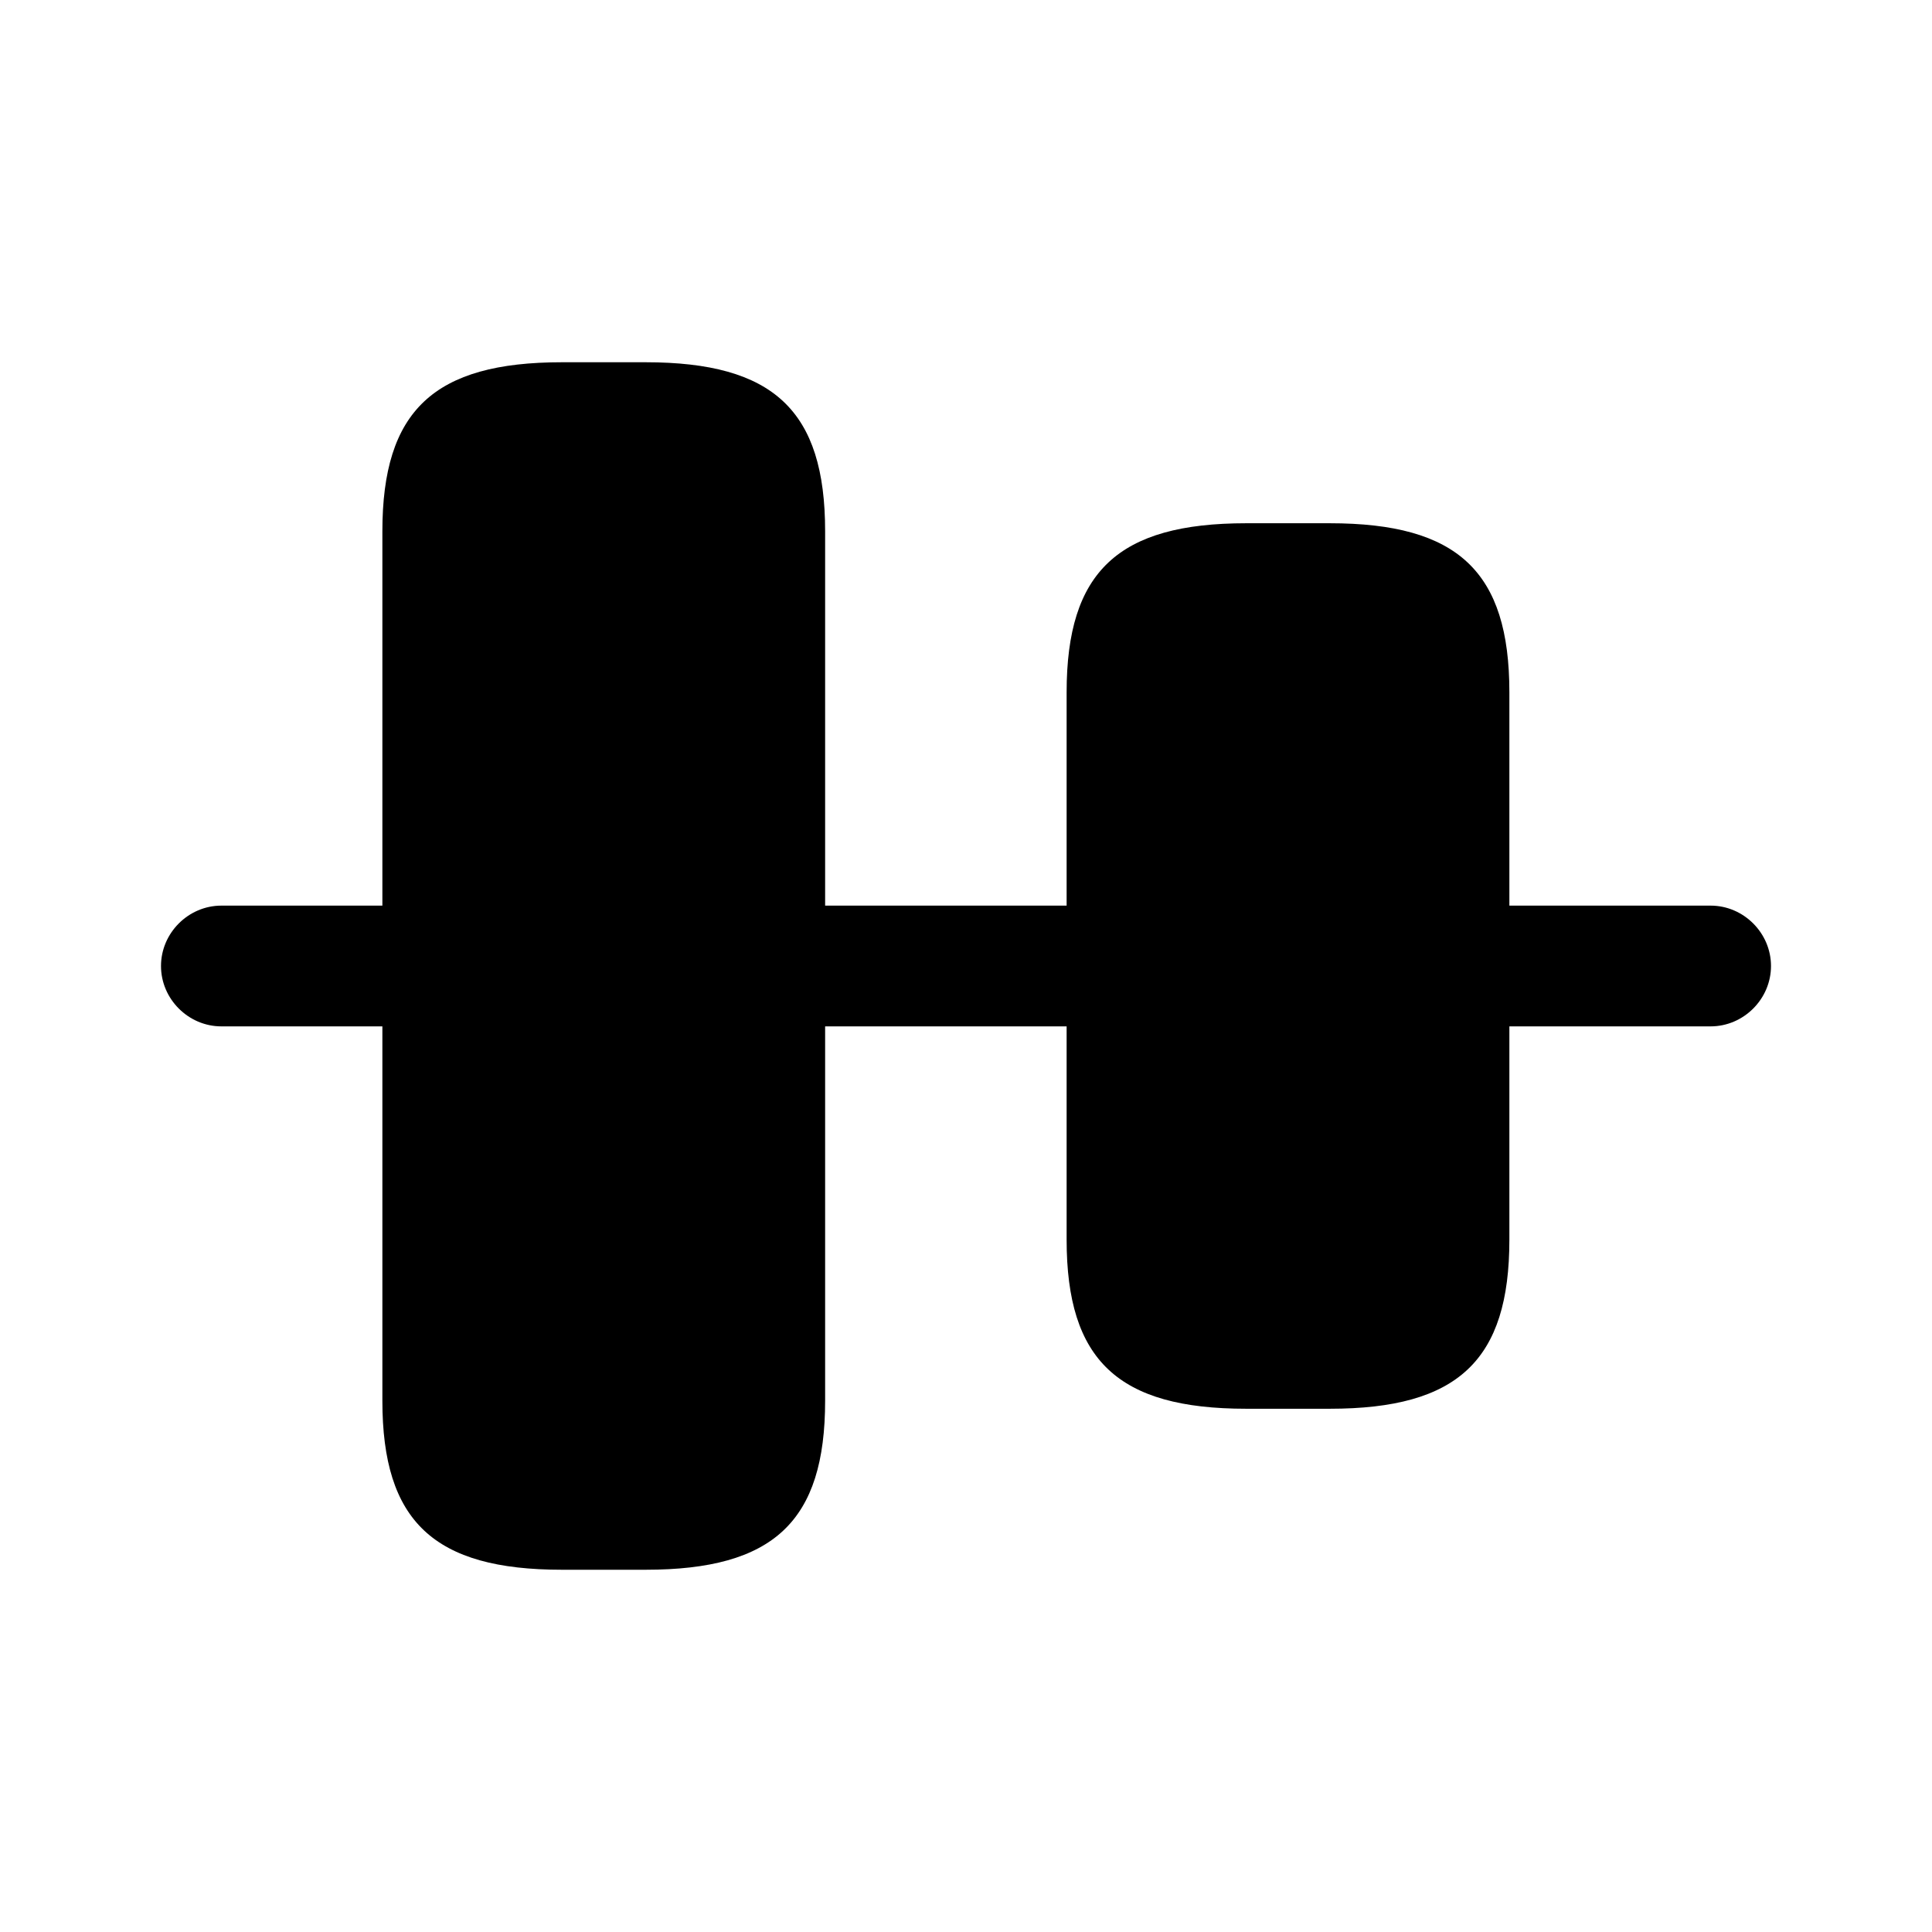
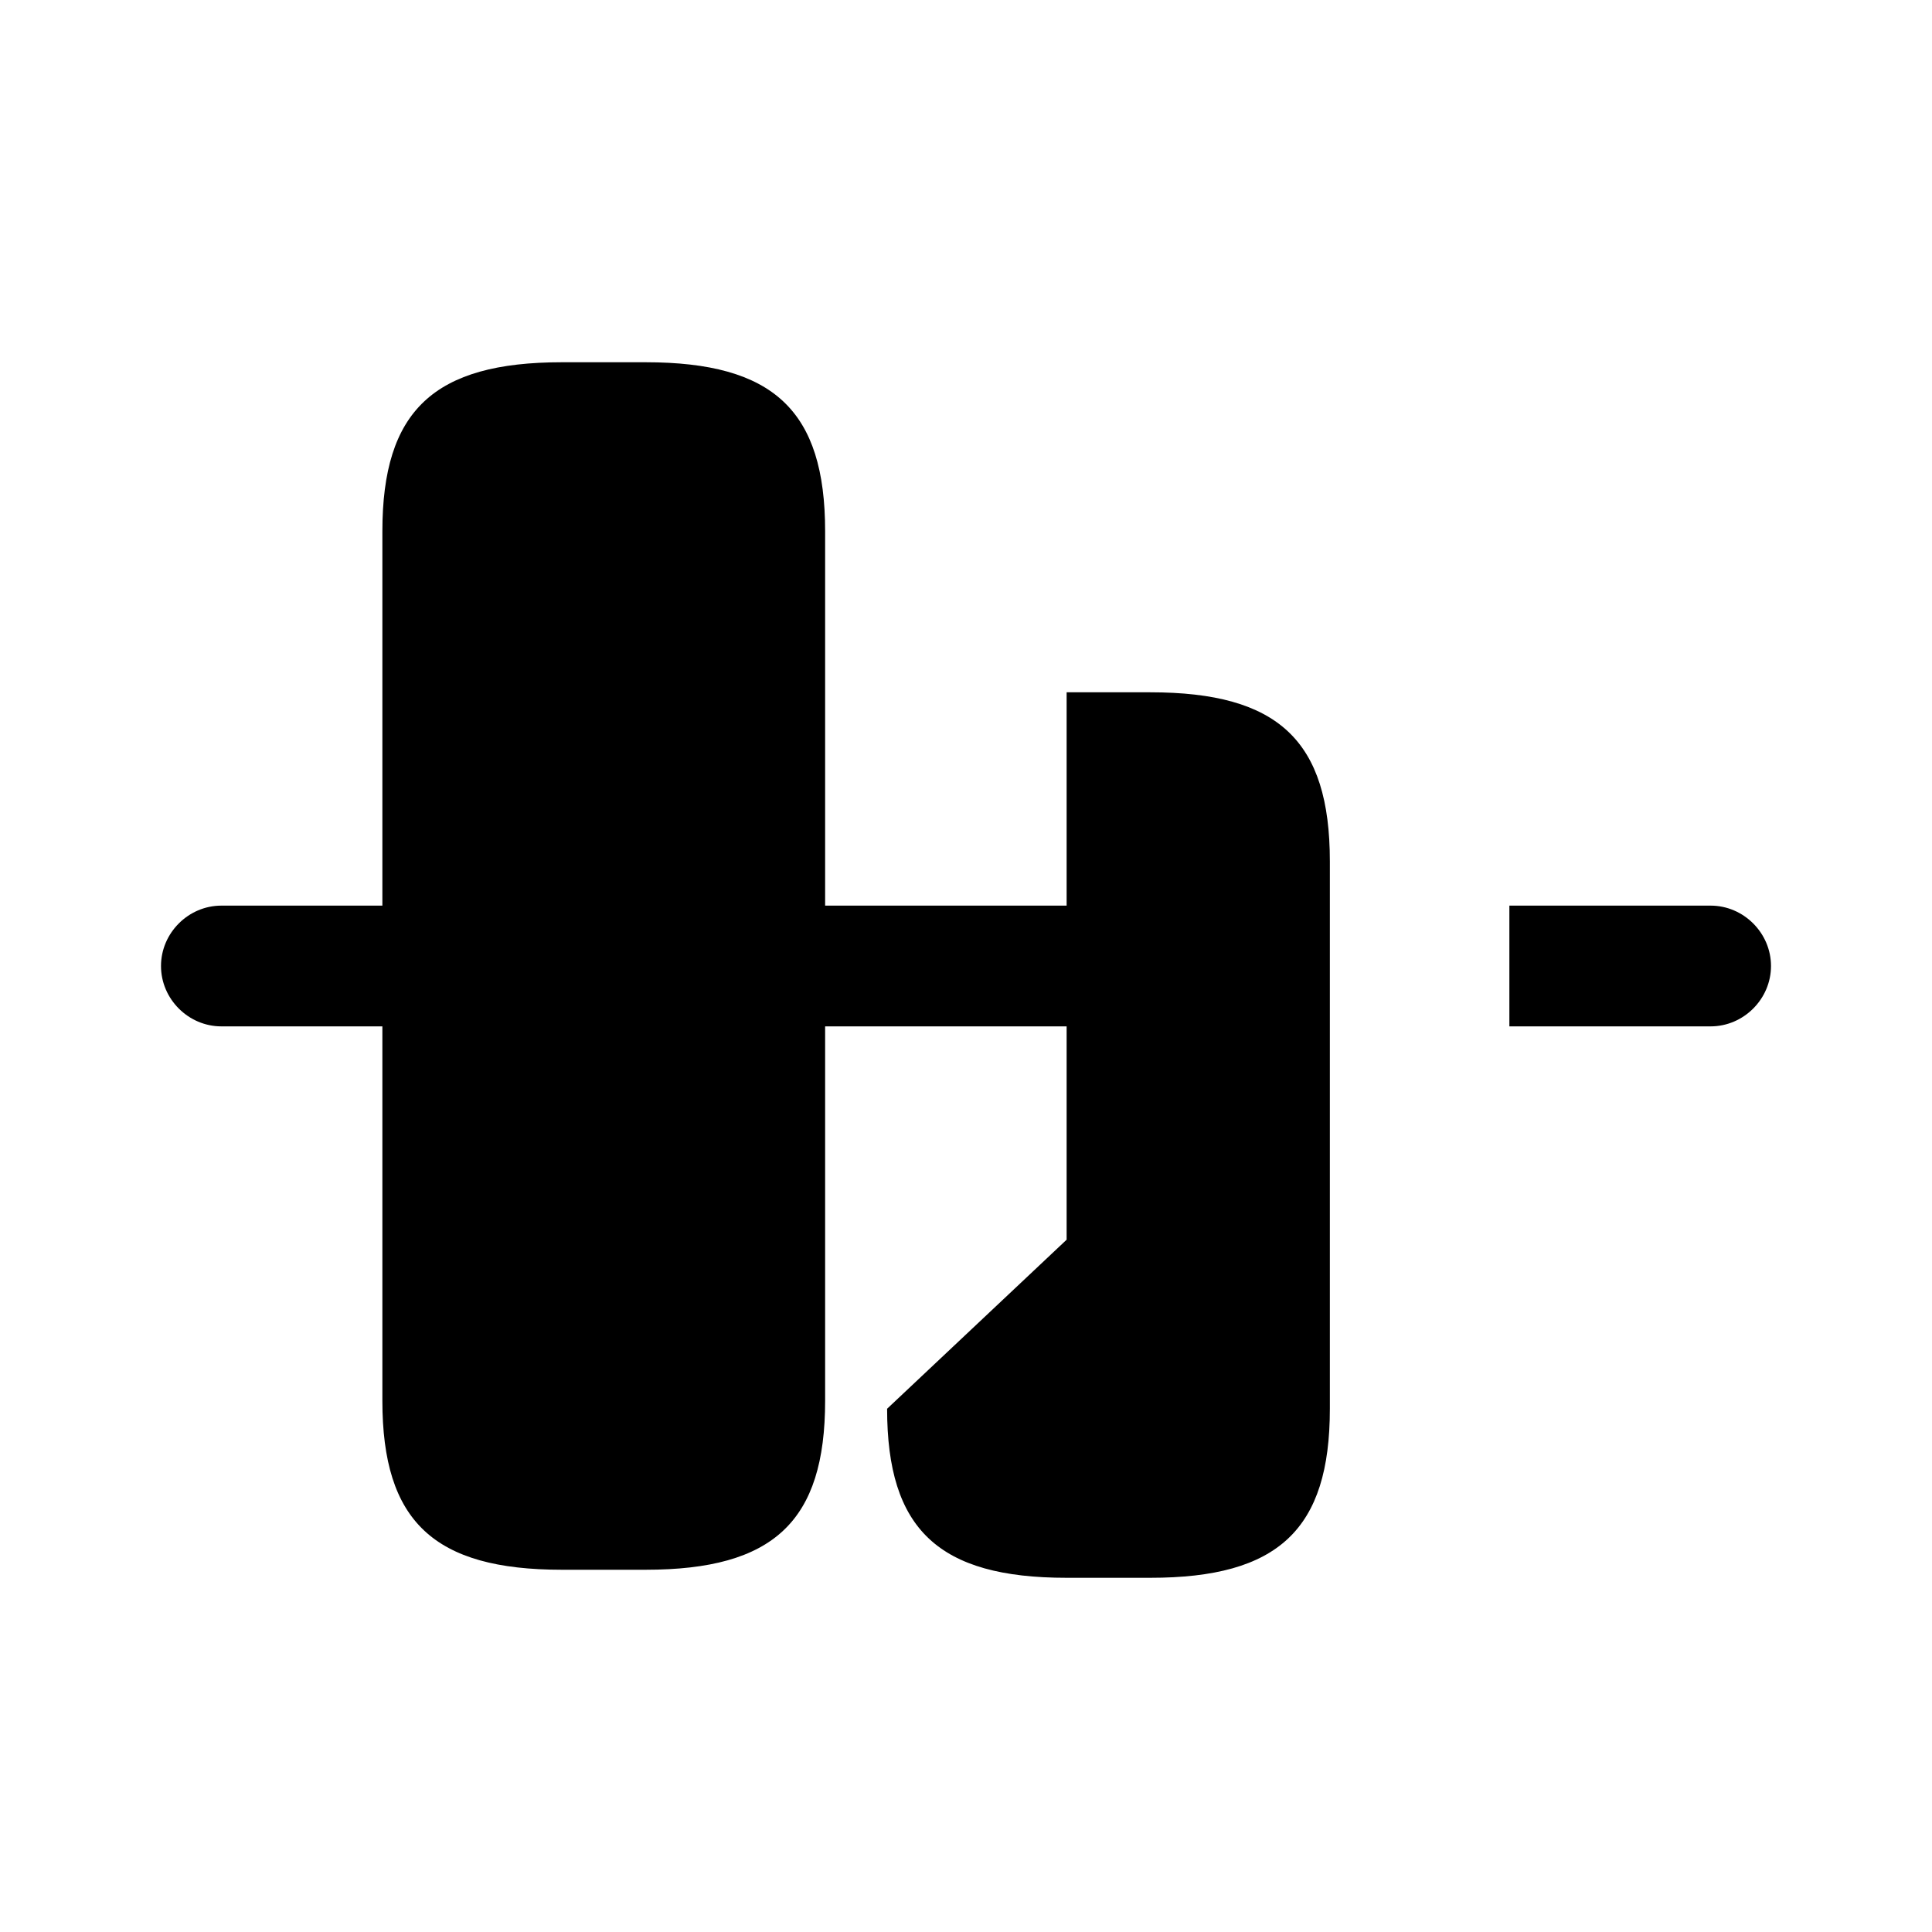
<svg xmlns="http://www.w3.org/2000/svg" viewBox="0 0 24 24" fill="currentColor" aria-hidden="true">
-   <path d="M4.75 17.4V6.6c0-1.5.64-2.1 2.23-2.1h1.04c1.59 0 2.23.6 2.23 2.1v10.8c0 1.5-.64 2.1-2.23 2.1H6.98c-1.59 0-2.23-.6-2.23-2.1zM4.75 12.75h-2c-.41 0-.75-.34-.75-.75s.34-.75.75-.75h2v1.5zM13.25 11.25h-3v1.5h3v-1.5zM21.25 12.75h-2.5v-1.5h2.5c.41 0 .75.34.75.75s-.34.75-.75.75zM13.25 15.4V8.6c0-1.5.64-2.1 2.23-2.1h1.04c1.59 0 2.23.6 2.23 2.1v6.8c0 1.5-.64 2.1-2.23 2.1h-1.04c-1.59 0-2.23-.6-2.23-2.1z" />
+   <path d="M4.75 17.4V6.6c0-1.5.64-2.1 2.23-2.1h1.04c1.59 0 2.23.6 2.23 2.1v10.8c0 1.5-.64 2.1-2.23 2.1H6.98c-1.59 0-2.23-.6-2.23-2.1zM4.75 12.75h-2c-.41 0-.75-.34-.75-.75s.34-.75.75-.75h2v1.5zM13.25 11.25h-3v1.5h3v-1.5zM21.25 12.75h-2.5v-1.5h2.5c.41 0 .75.34.75.75s-.34.75-.75.75zM13.25 15.4V8.6h1.04c1.59 0 2.23.6 2.23 2.1v6.8c0 1.5-.64 2.1-2.23 2.1h-1.04c-1.59 0-2.23-.6-2.23-2.1z" />
</svg>